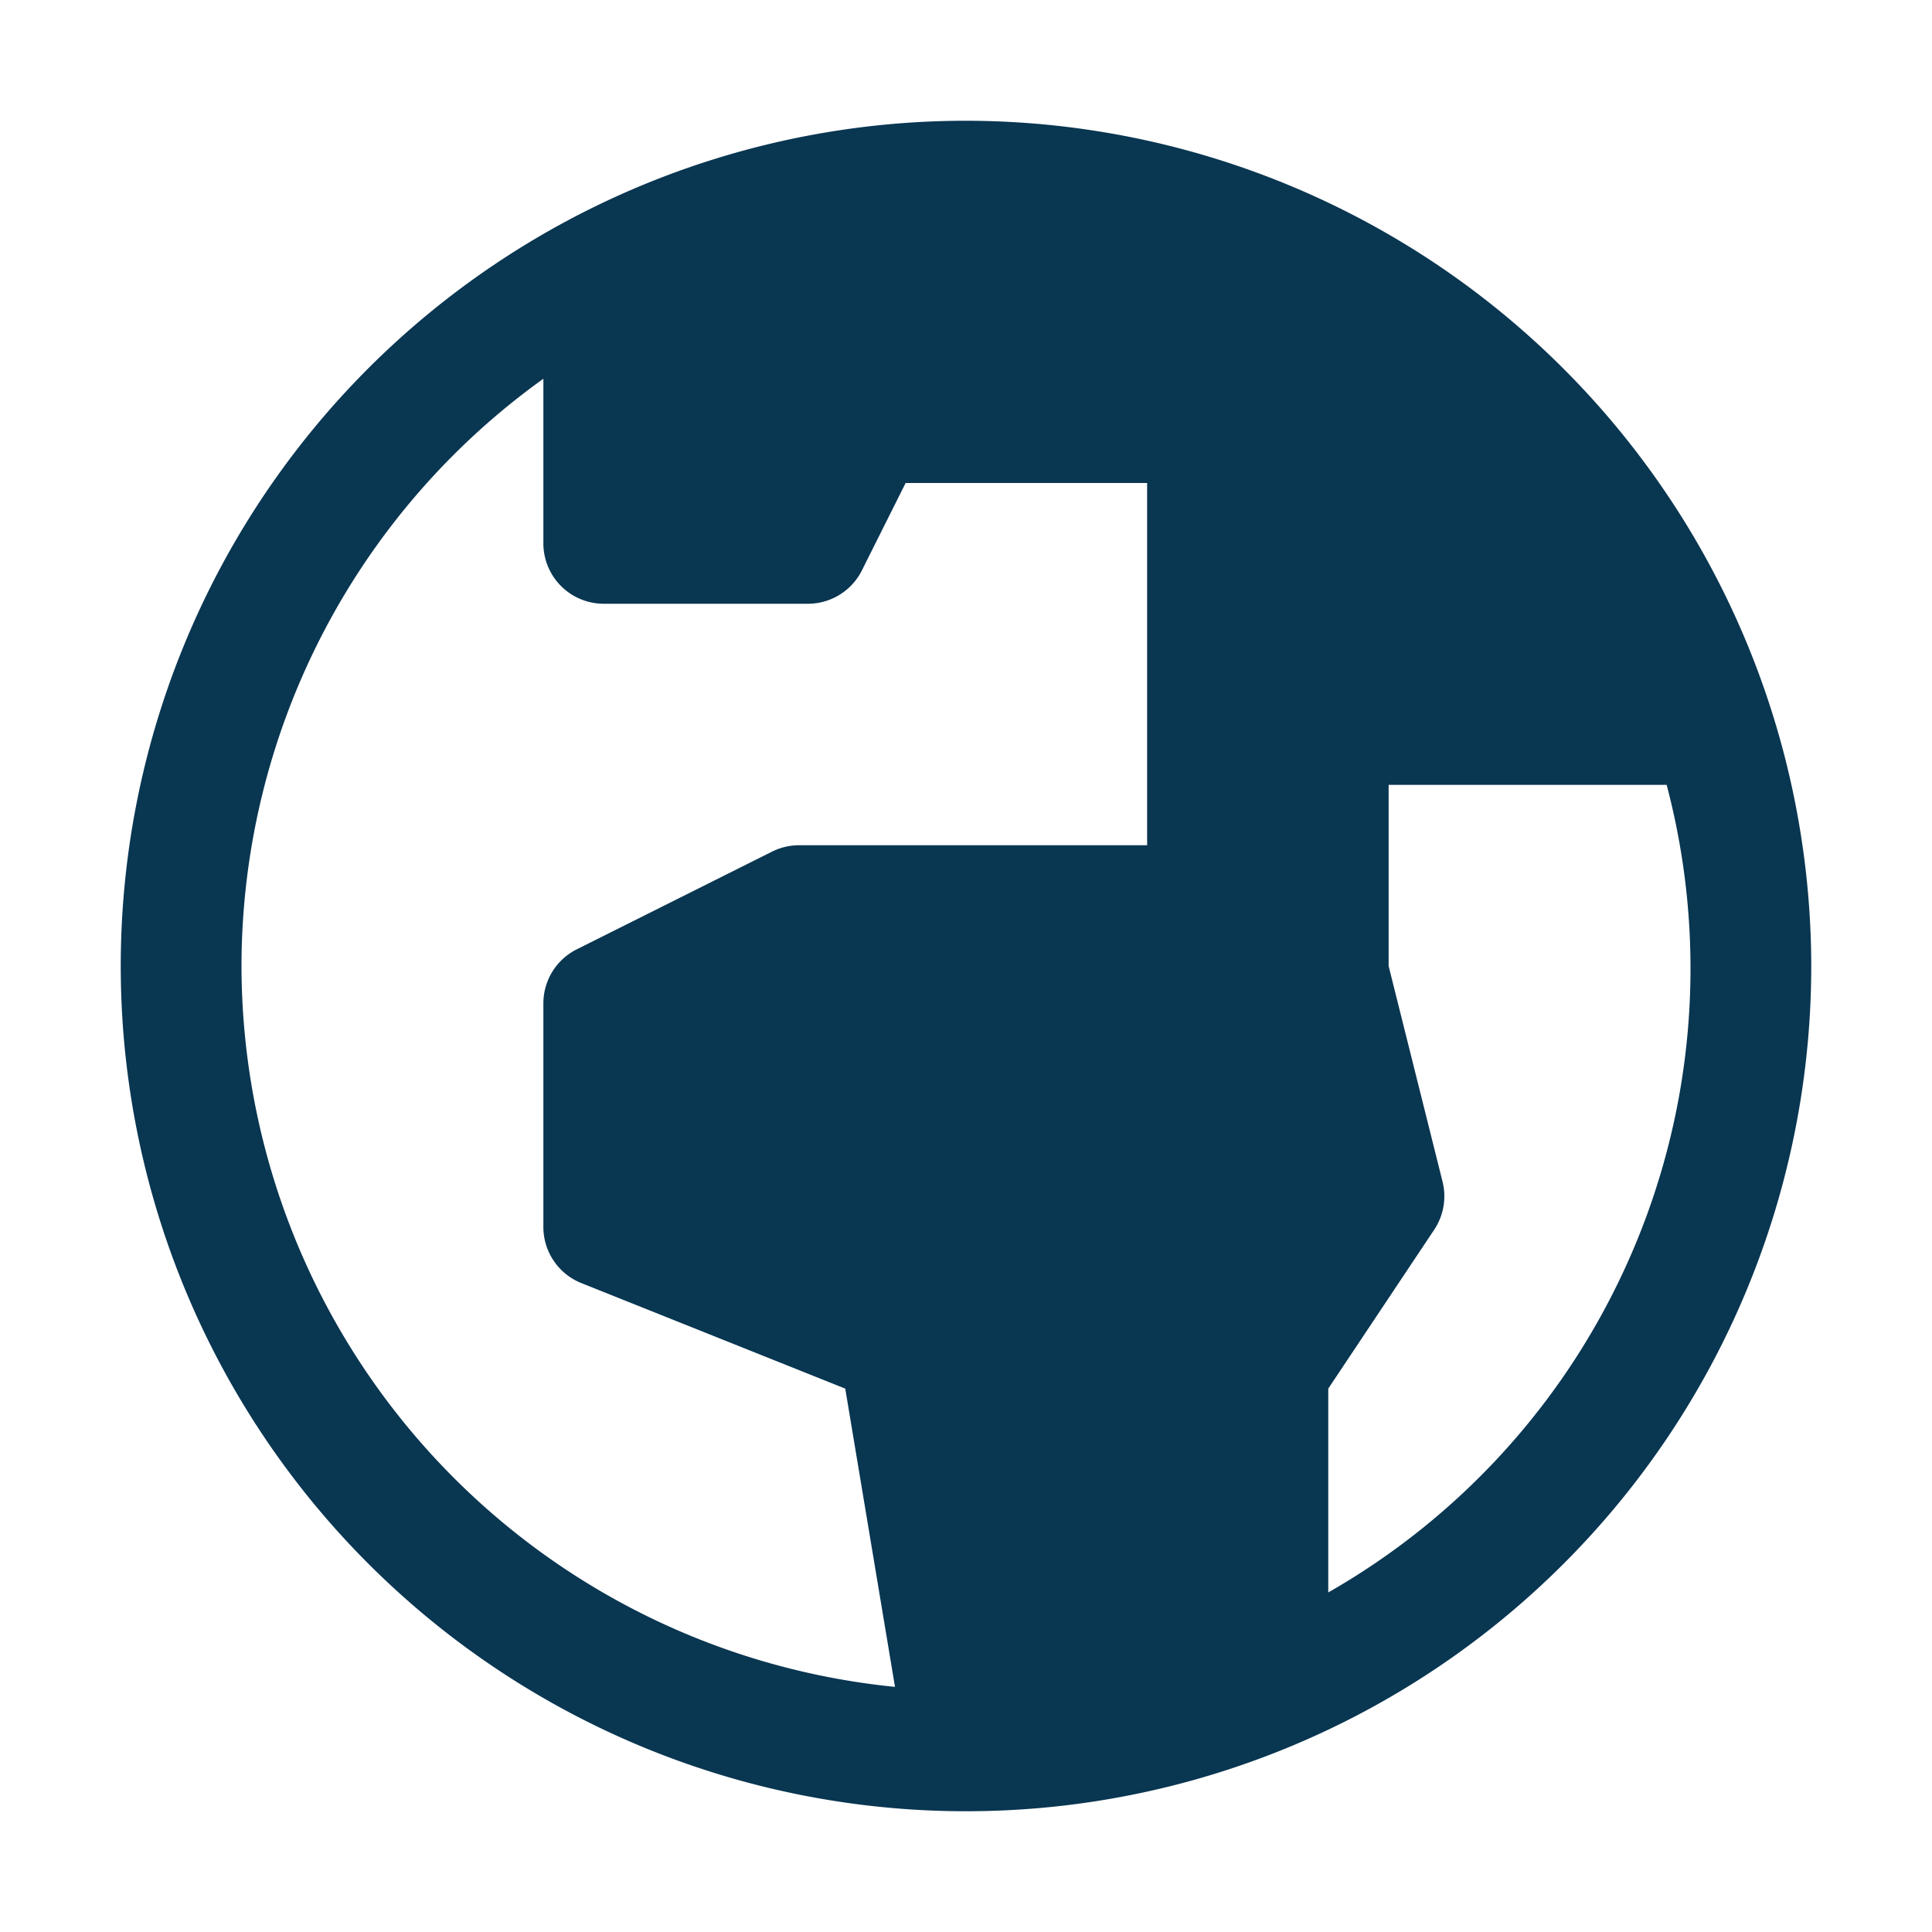
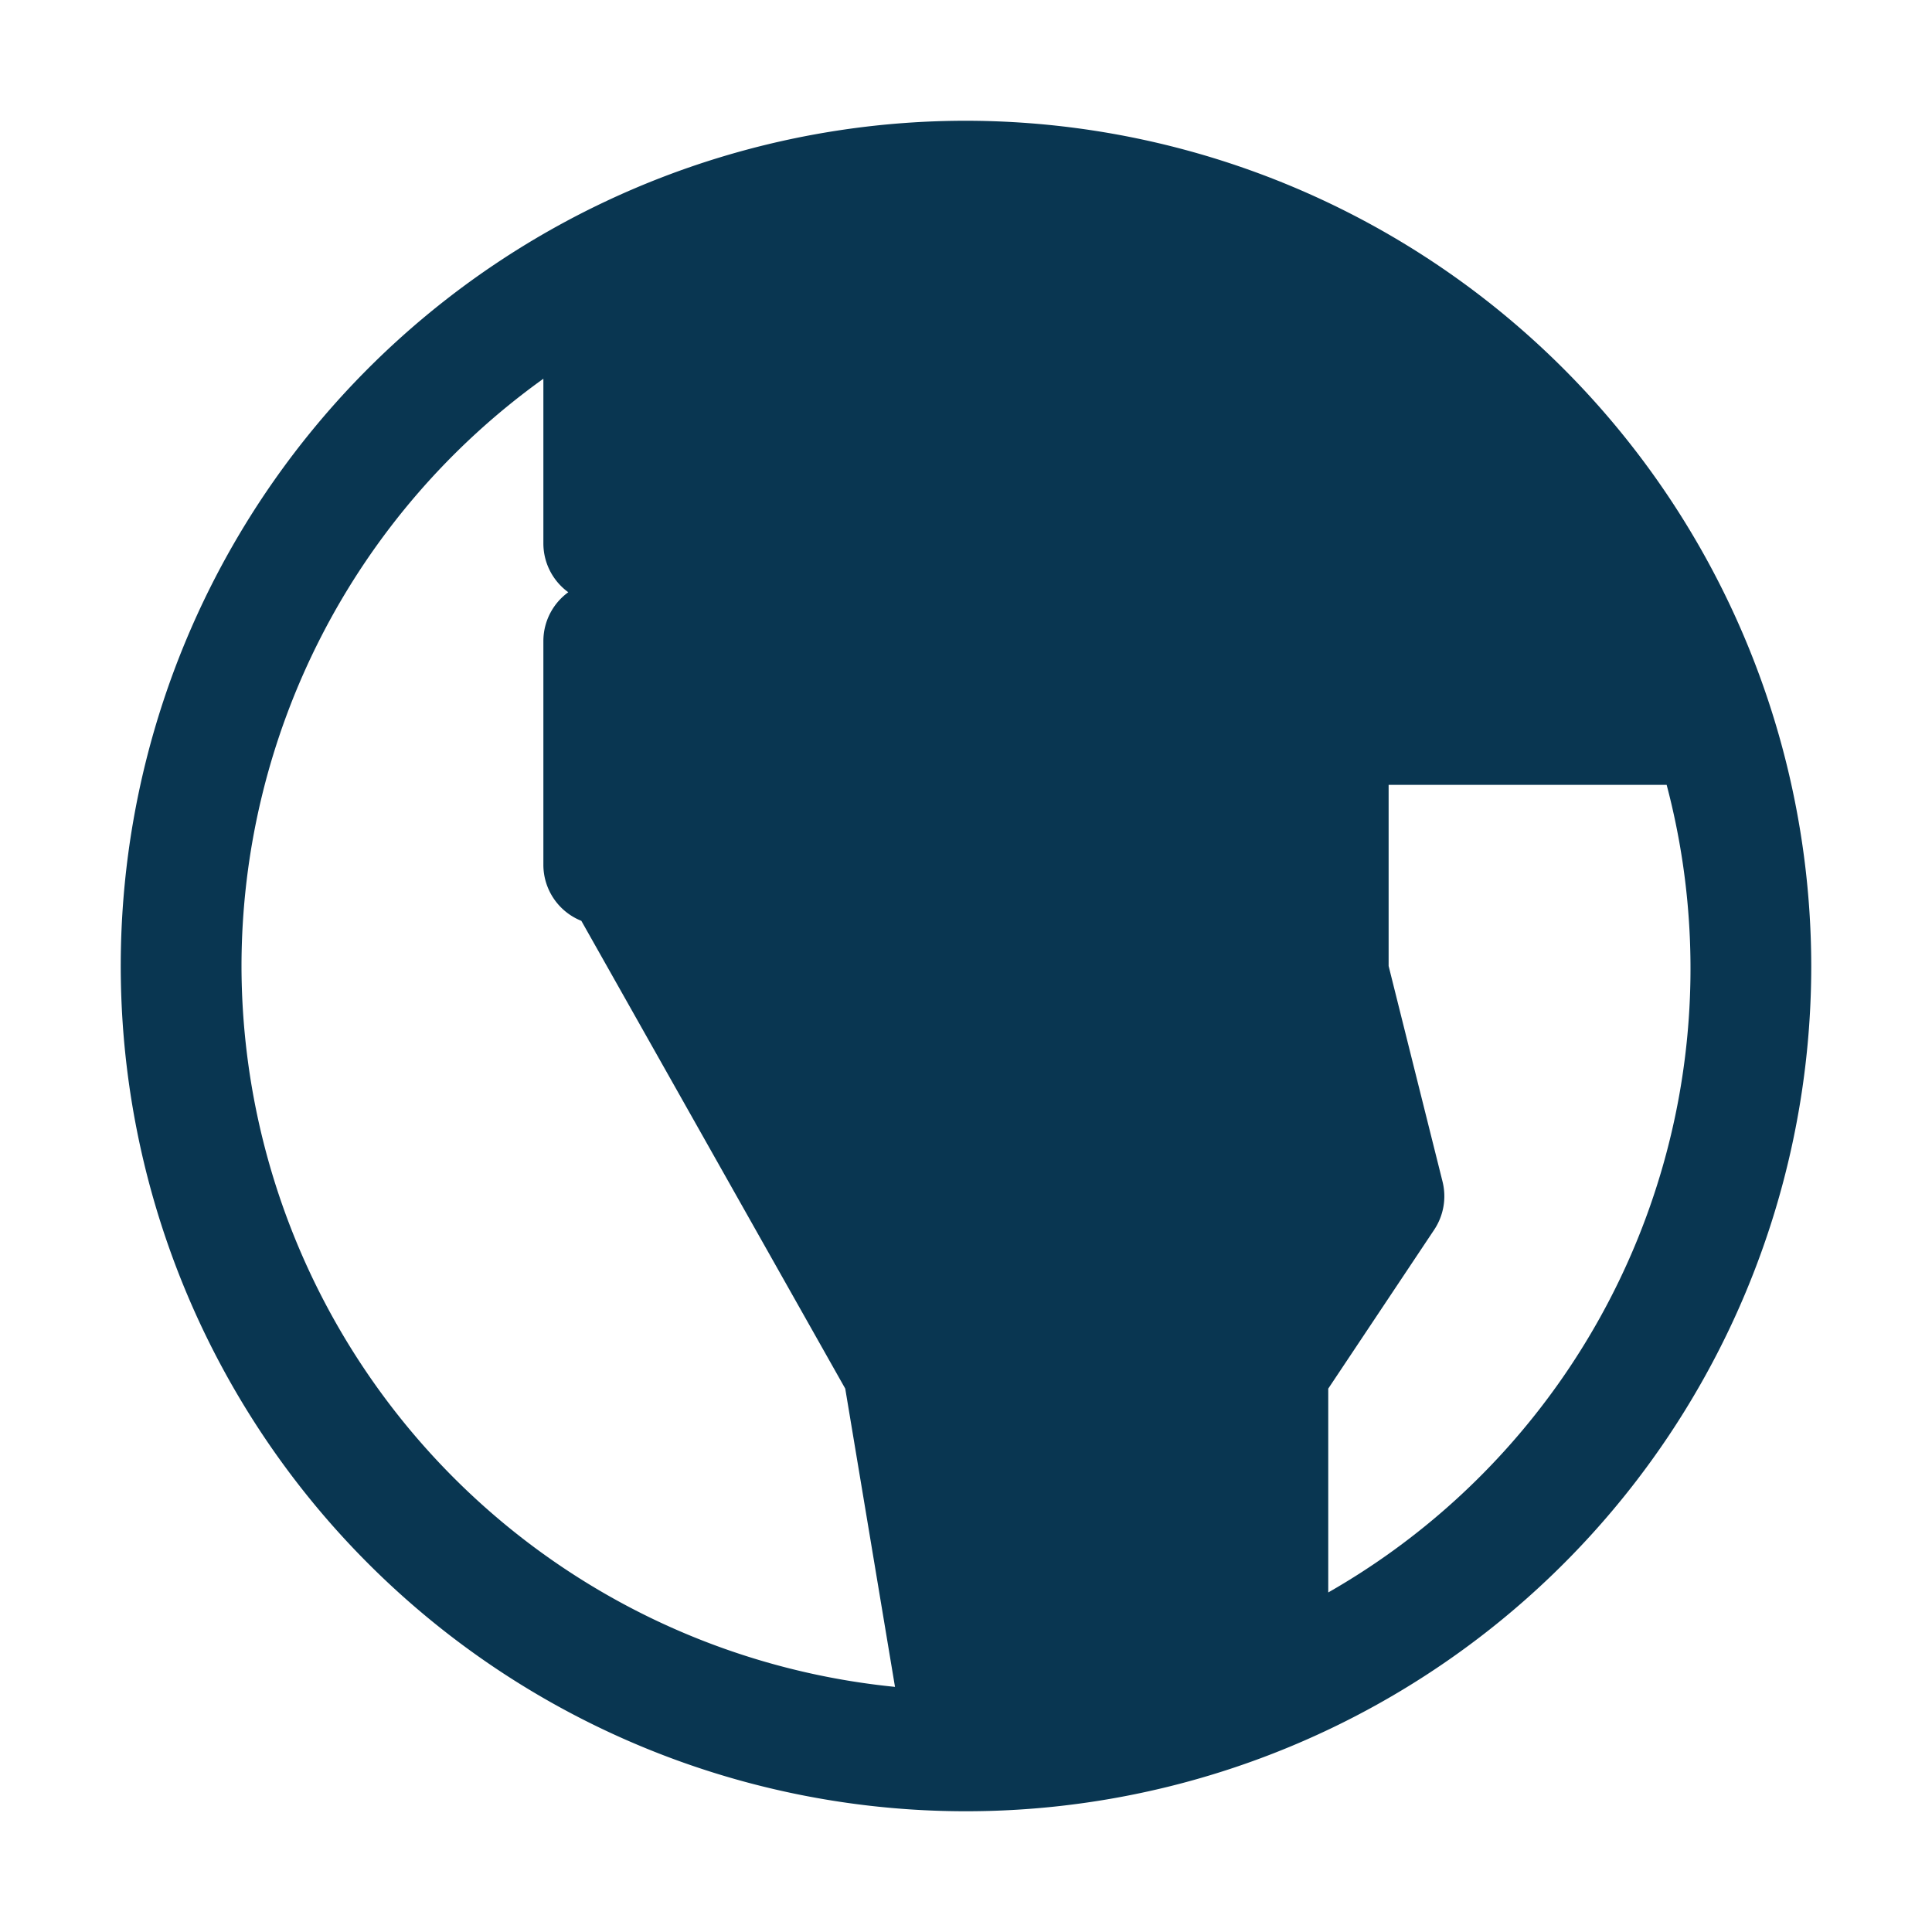
<svg xmlns="http://www.w3.org/2000/svg" width="1em" height="1em" viewBox="0 0 32 32">
  <style>
    path {
    fill: #093651;
    }
    @media (prefers-color-scheme: dark) {
    path {
    fill: #fff;
    }
    }
  </style>
-   <path fill="currentColor" d="M16 2a14 14 0 1 0 14 14A14.016 14.016 0 0 0 16 2ZM4 16a11.981 11.981 0 0 1 5-9.727V9a1 1 0 0 0 1 1h3.382a1 1 0 0 0 .894-.553L15 8h4v6h-5.764a1 1 0 0 0-.447.105l-3.236 1.619a1 1 0 0 0-.553.894v3.705a1 1 0 0 0 .629.929L14 23l.824 4.94A12.015 12.015 0 0 1 4 16Zm18 10.376V23l1.755-2.632a1.001 1.001 0 0 0 .138-.797L23 16v-3h4.605A11.901 11.901 0 0 1 22 26.376Z" />
+   <path fill="currentColor" d="M16 2a14 14 0 1 0 14 14A14.016 14.016 0 0 0 16 2ZM4 16a11.981 11.981 0 0 1 5-9.727V9a1 1 0 0 0 1 1h3.382a1 1 0 0 0 .894-.553L15 8h4h-5.764a1 1 0 0 0-.447.105l-3.236 1.619a1 1 0 0 0-.553.894v3.705a1 1 0 0 0 .629.929L14 23l.824 4.94A12.015 12.015 0 0 1 4 16Zm18 10.376V23l1.755-2.632a1.001 1.001 0 0 0 .138-.797L23 16v-3h4.605A11.901 11.901 0 0 1 22 26.376Z" />
</svg>